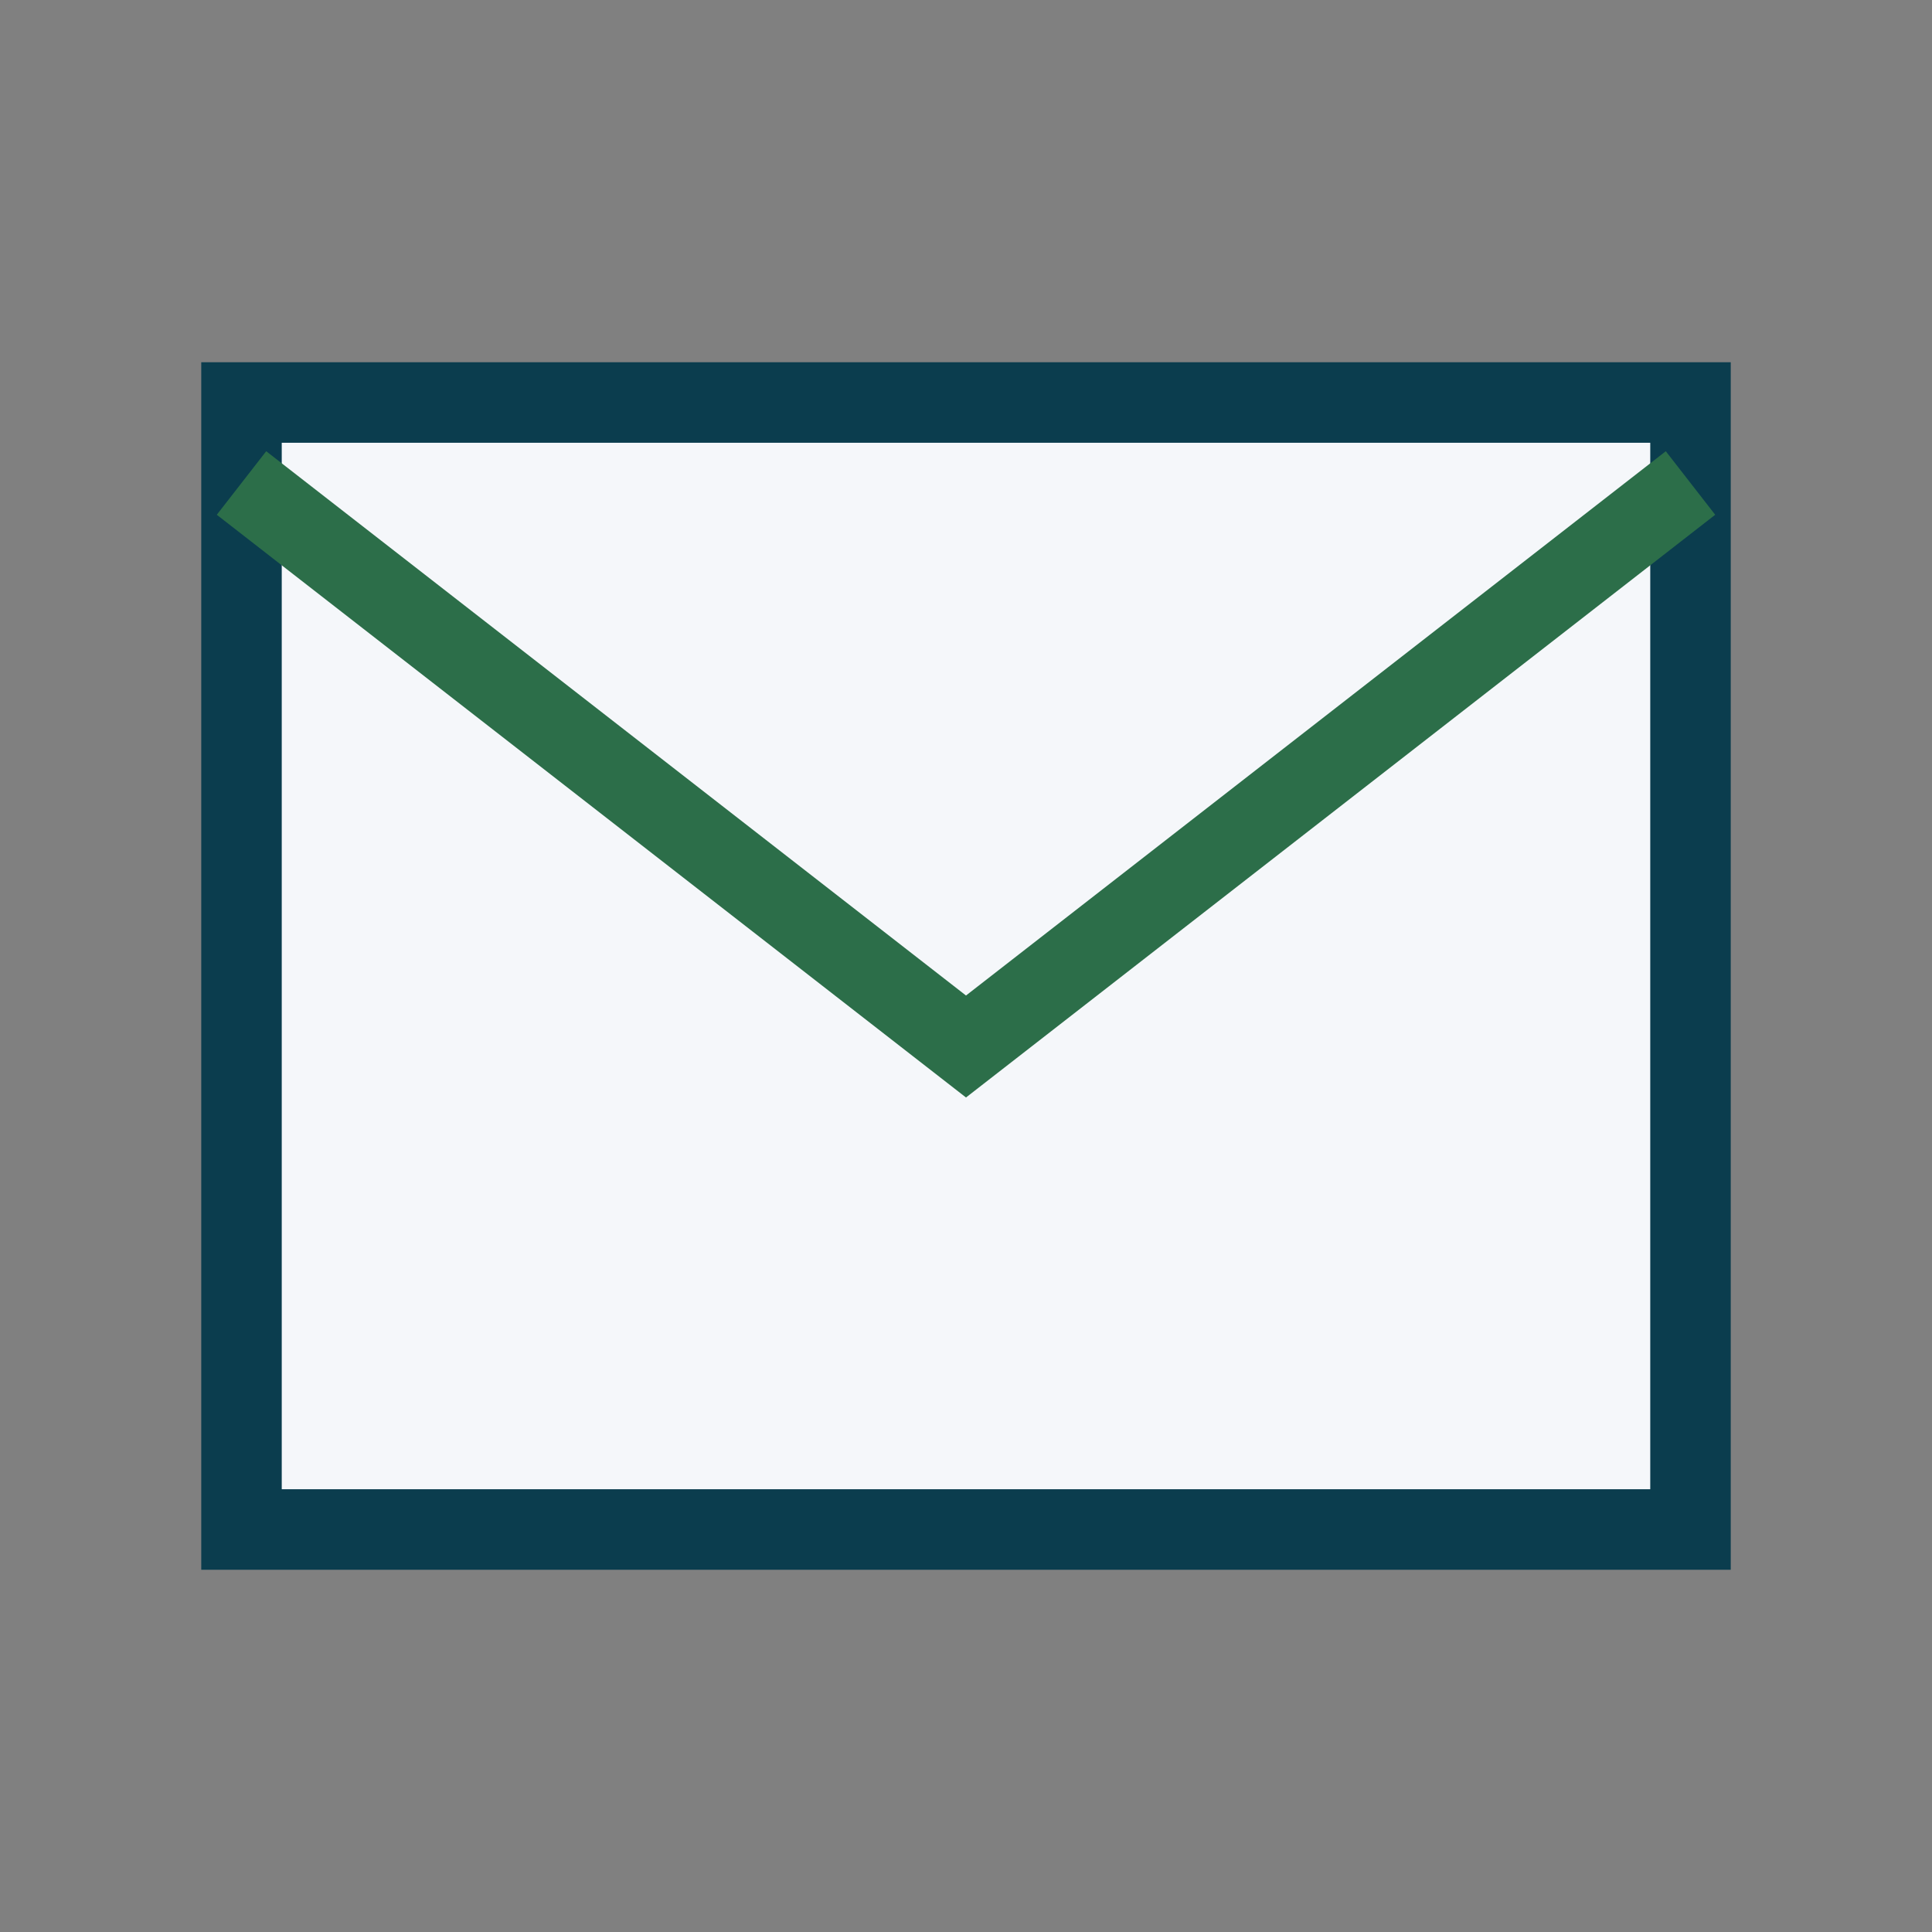
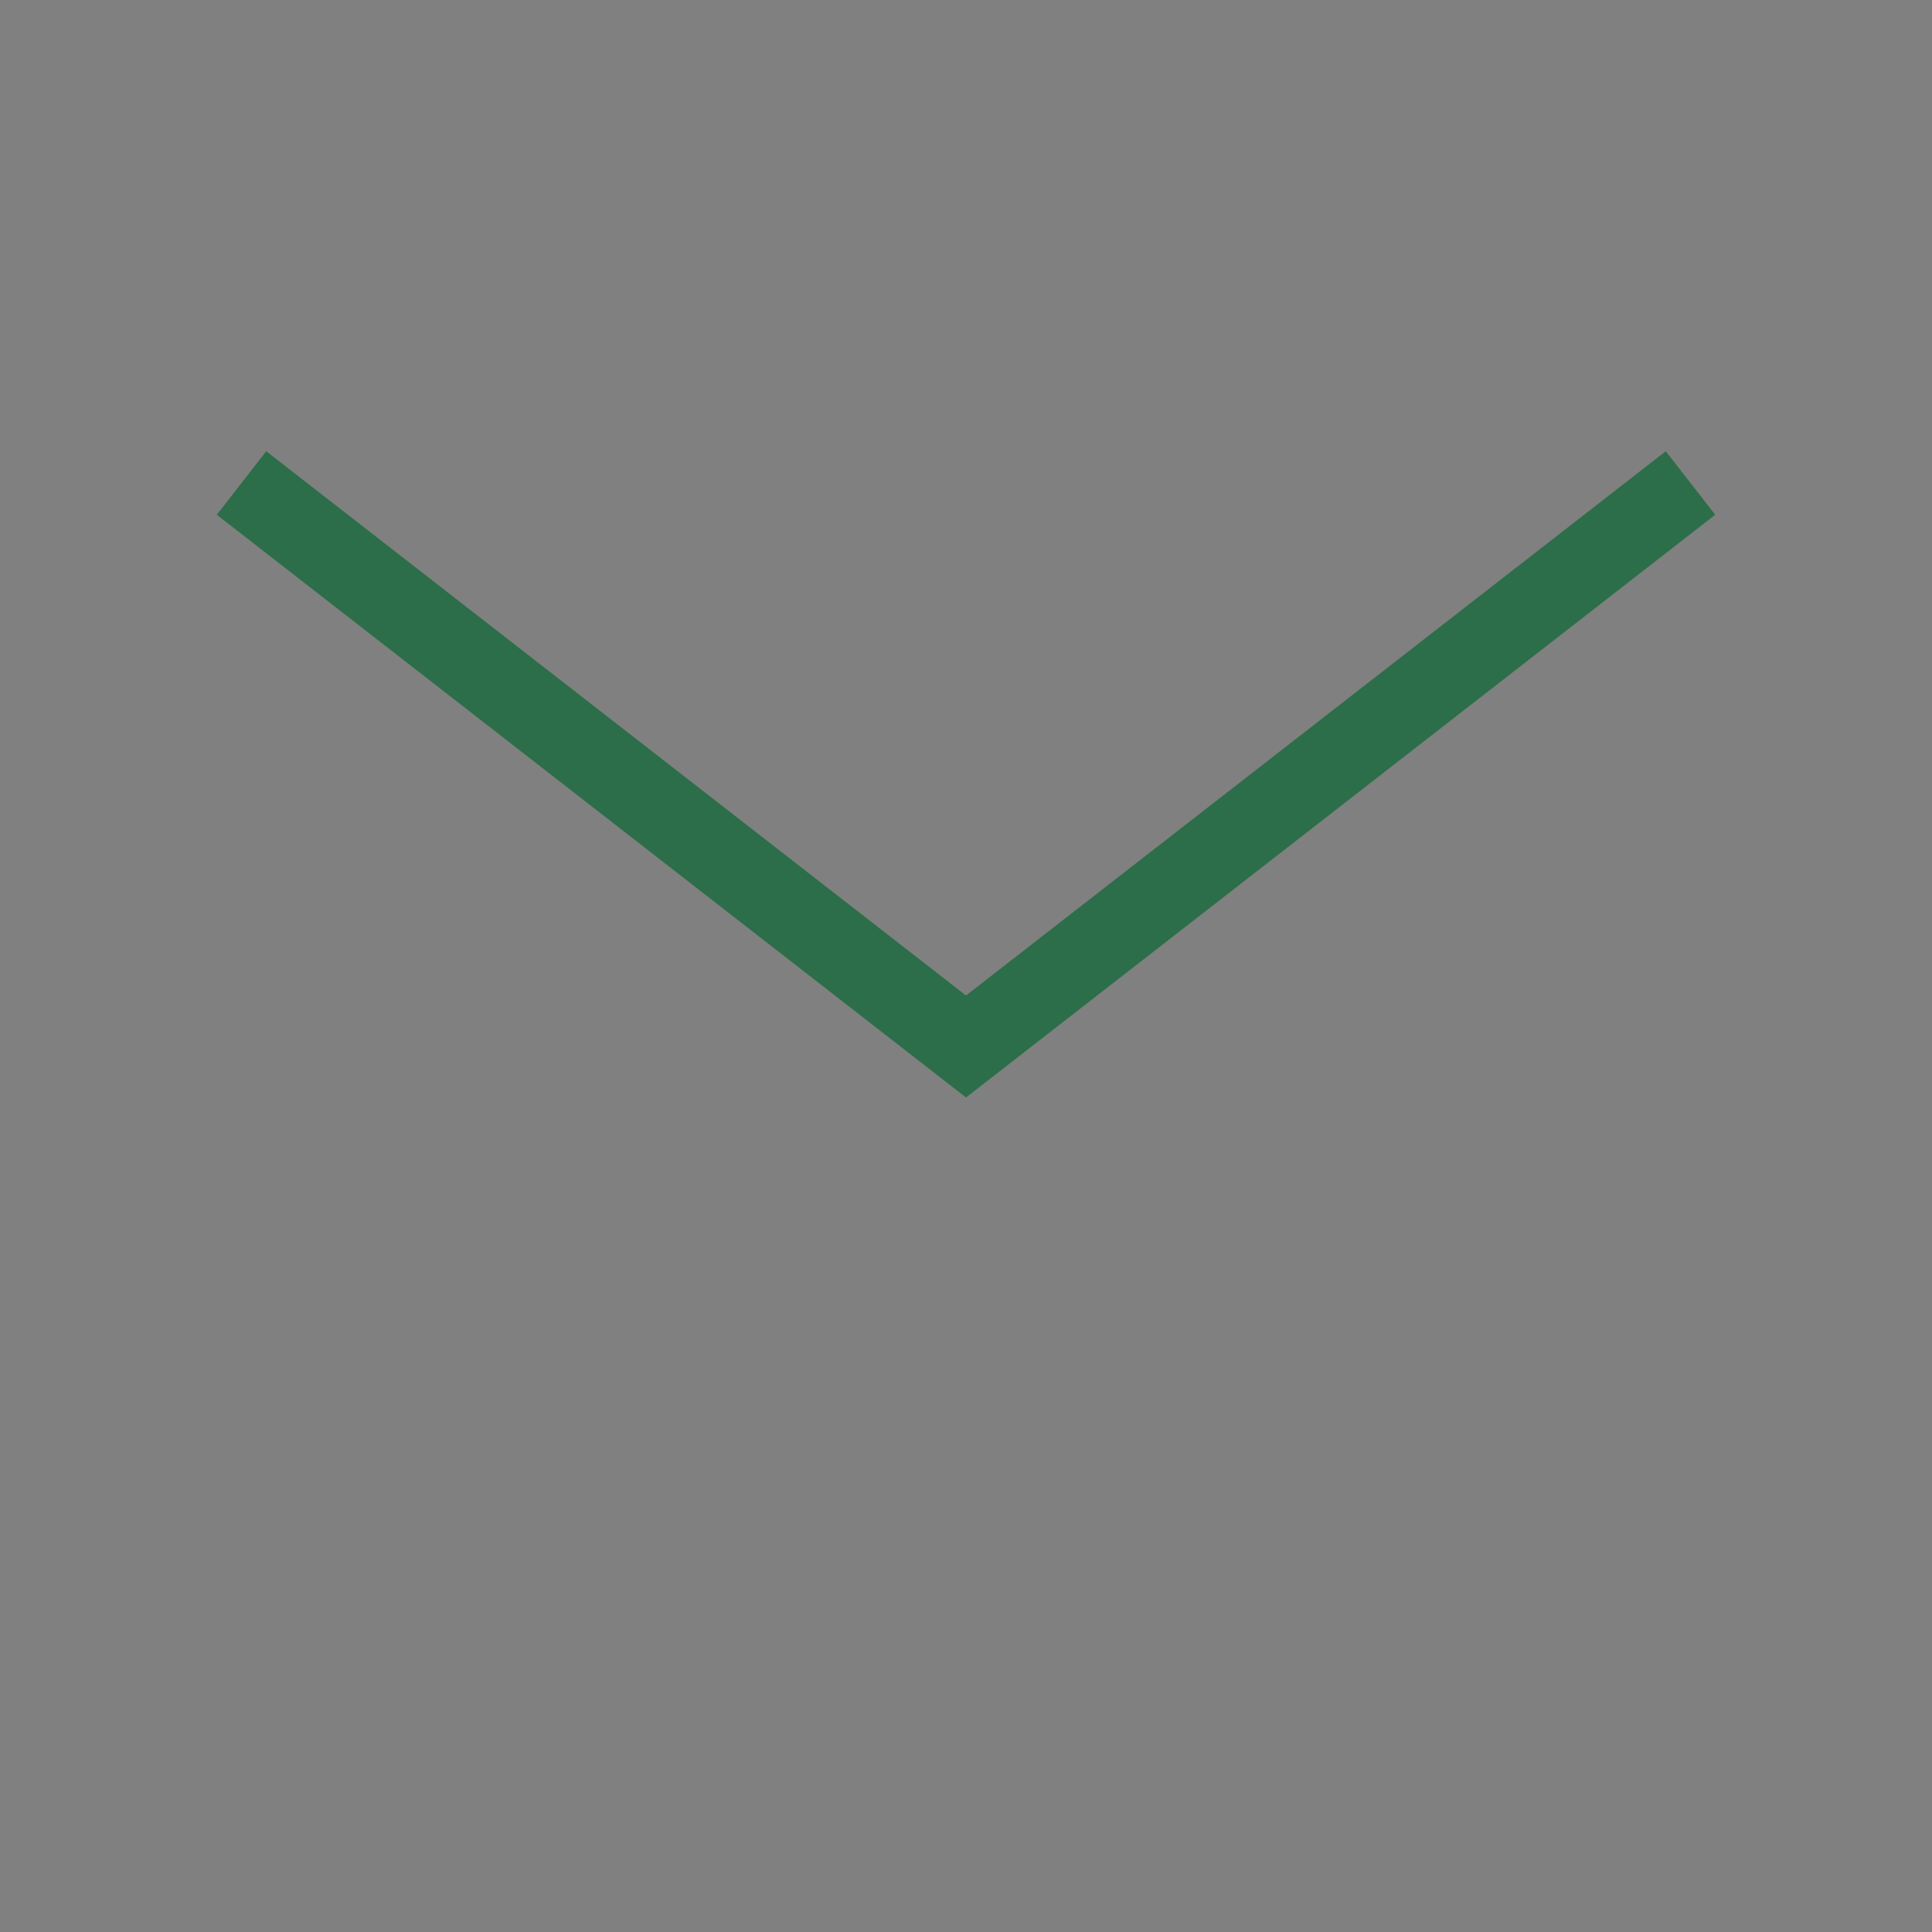
<svg xmlns="http://www.w3.org/2000/svg" width="24" height="24" viewBox="0 0 24 24">
  <rect x="0" y="0" width="24" height="24" fill="#808080" stroke="none" />
-   <path d="M3 5h18v14H3z" fill="#F5F7FA" stroke="#0B3D4E" />
  <path d="M3 6l9 7 9-7" fill="none" stroke="#2C6E49" />
</svg>